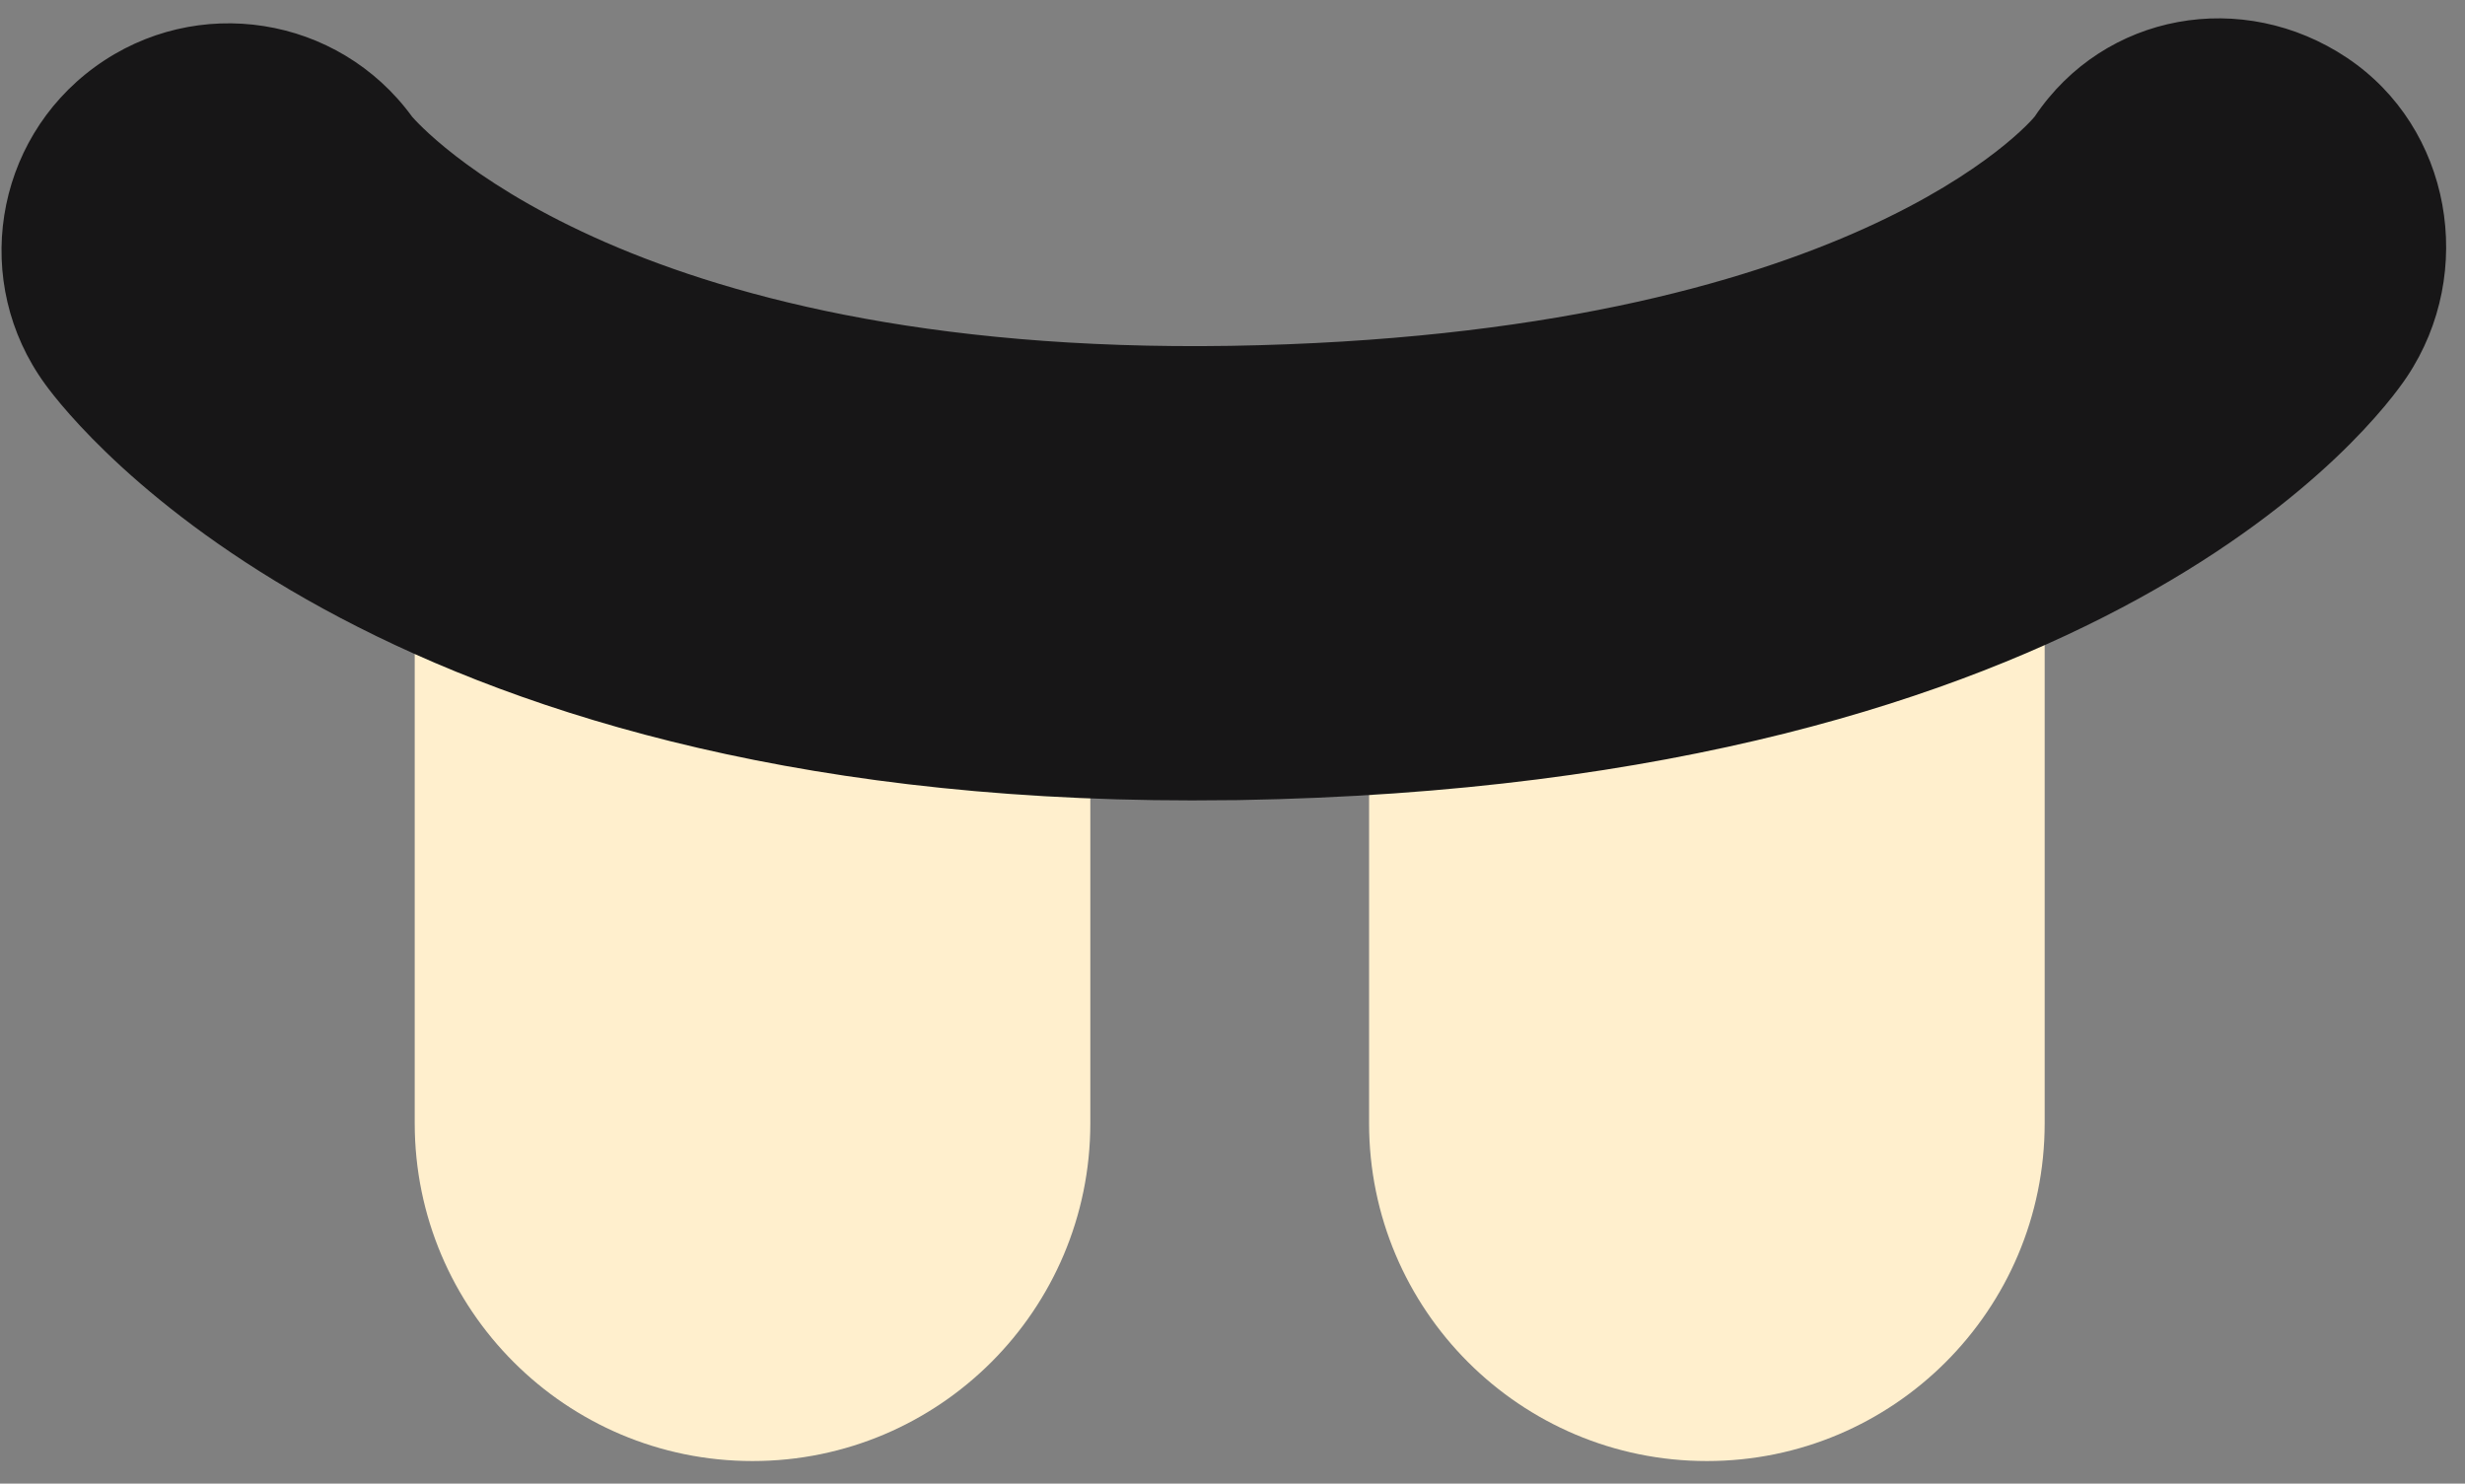
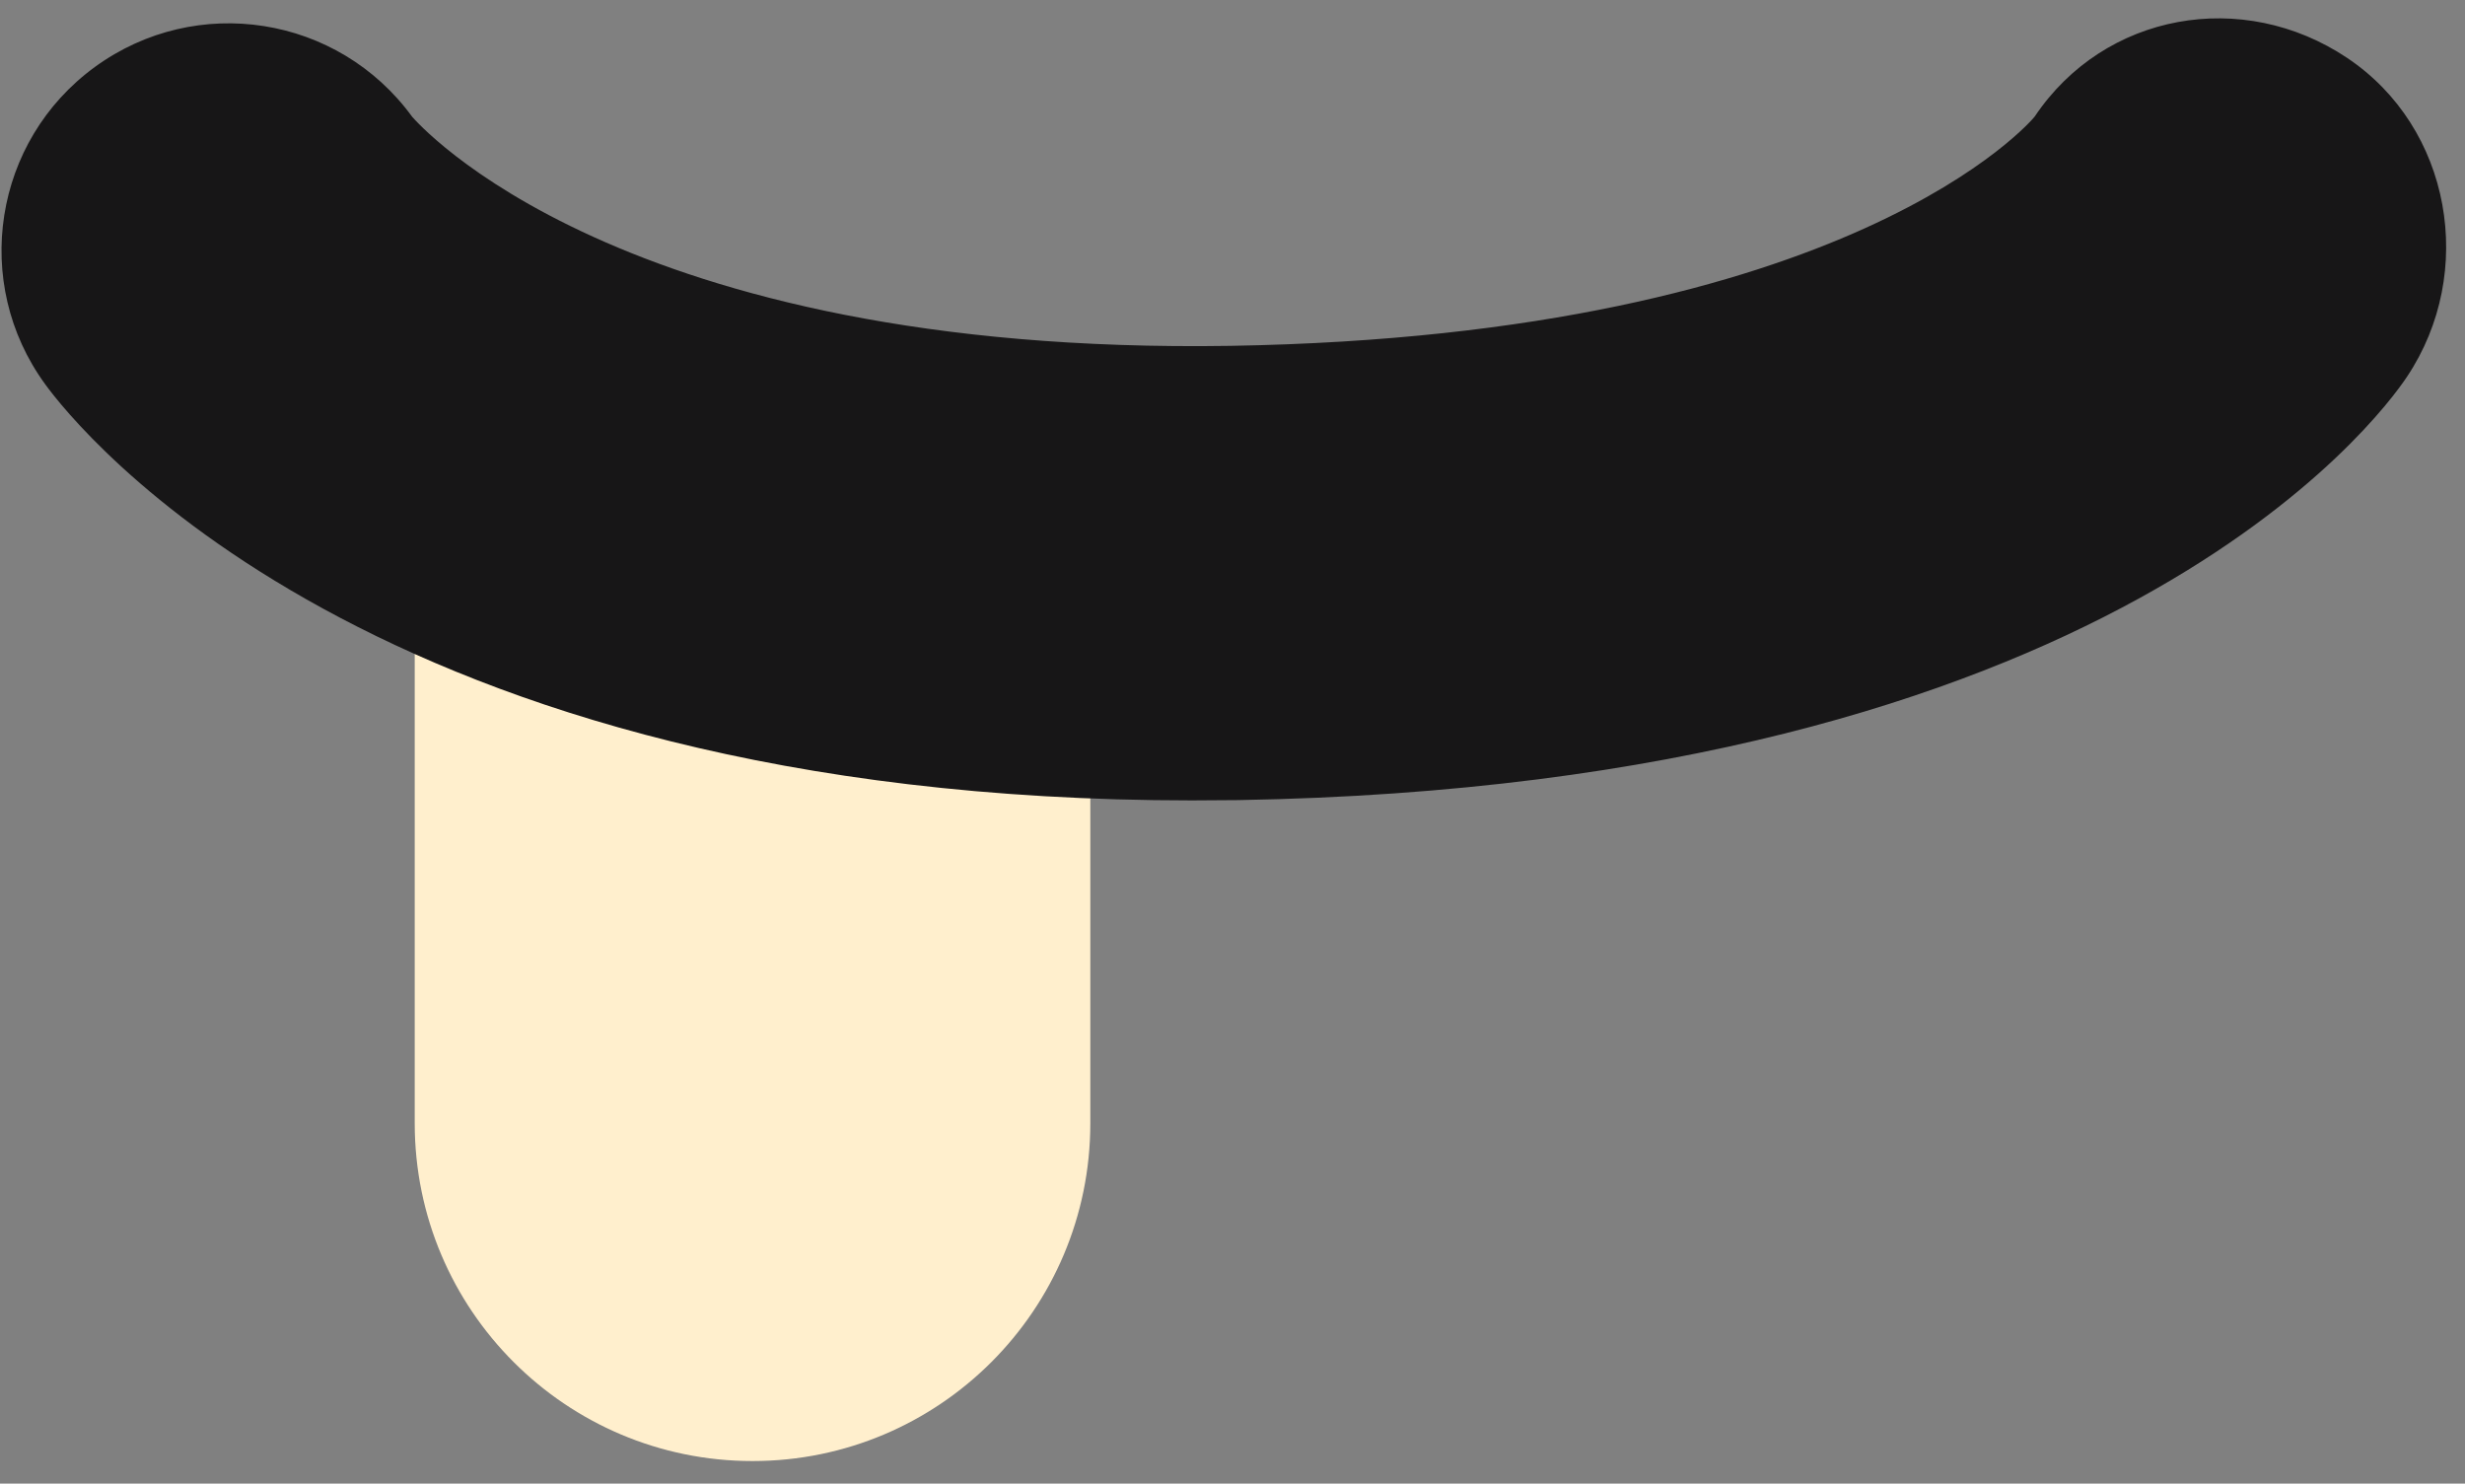
<svg xmlns="http://www.w3.org/2000/svg" viewBox="9.99 5.879 16.28 9.798" overflow="visible" width="16.28px" height="9.798px">
  <rect x="9.99" y="5.879" width="16.28" height="9.798" fill="#808080" stroke="none" />
  <g id="Mouth/Mol/Teeth Out" stroke="none" stroke-width="1" fill="none" fill-rule="evenodd">
    <g id="Group-10" transform="translate(10, 5)">
      <g id="Group-3" transform="translate(2, 3.528)" fill="#FFEFCD">
        <path d="M2.96,7 L2.96,7 C1.728,7 0.729,6.001 0.729,4.769 L0.729,0.703 L5.191,0.703 L5.191,4.769 C5.191,6.001 4.192,7 2.96,7" id="Fill-1" />
      </g>
      <g id="Group-6" transform="translate(9, 3.528)" fill="#FFEFCD">
-         <path d="M2.263,7 L2.263,7 C1.031,7 0.032,6.001 0.032,4.769 L0.032,0.703 L4.494,0.703 L4.494,4.769 C4.494,6.001 3.495,7 2.263,7" id="Fill-4" />
-       </g>
+         </g>
      <g id="Group-9" transform="translate(0, 0.528)" fill="#171617">
        <path d="M7.862,5.637 C2.449,5.637 0.496,3.175 0.288,2.888 C-0.2,2.219 -0.053,1.281 0.617,0.793 C1.287,0.305 2.224,0.452 2.712,1.122 C2.741,1.154 4.068,2.699 8.117,2.635 C12.223,2.566 13.417,1.136 13.428,1.121 C13.889,0.433 14.803,0.273 15.491,0.733 C16.18,1.193 16.347,2.15 15.887,2.839 C15.703,3.115 13.919,5.538 8.167,5.635 C8.064,5.636 7.962,5.637 7.862,5.637" id="Fill-7" />
      </g>
    </g>
  </g>
</svg>